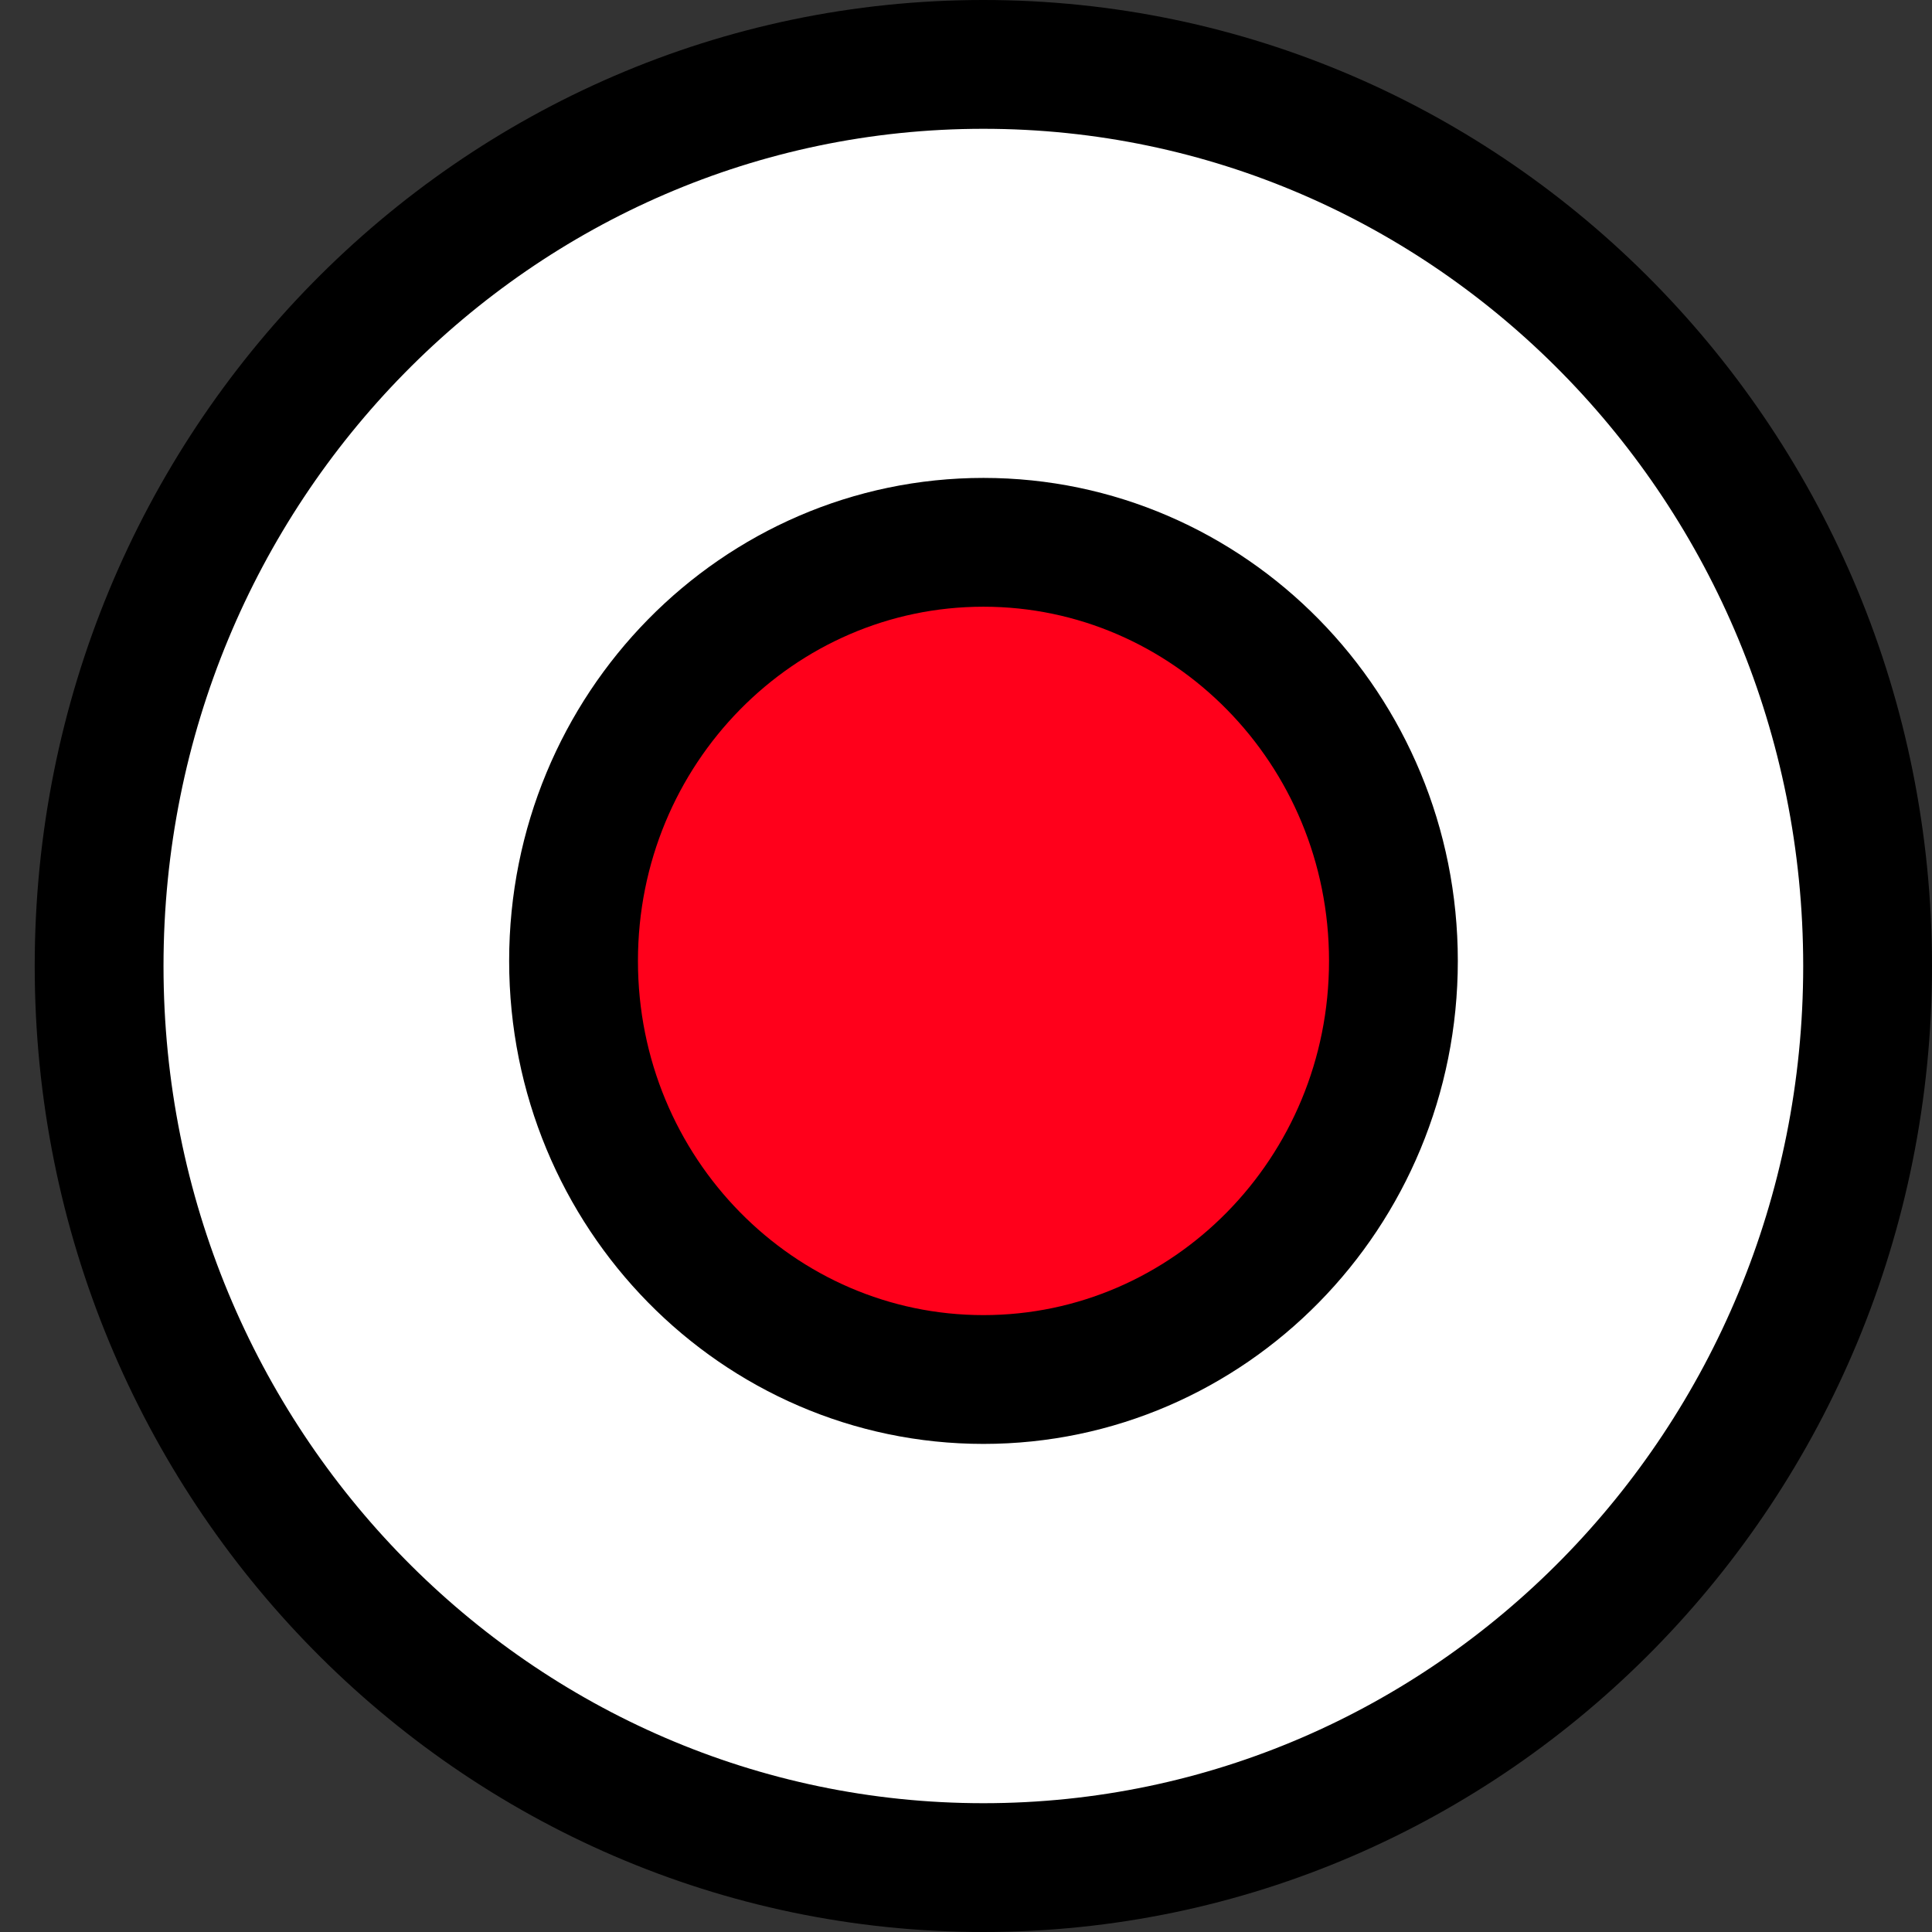
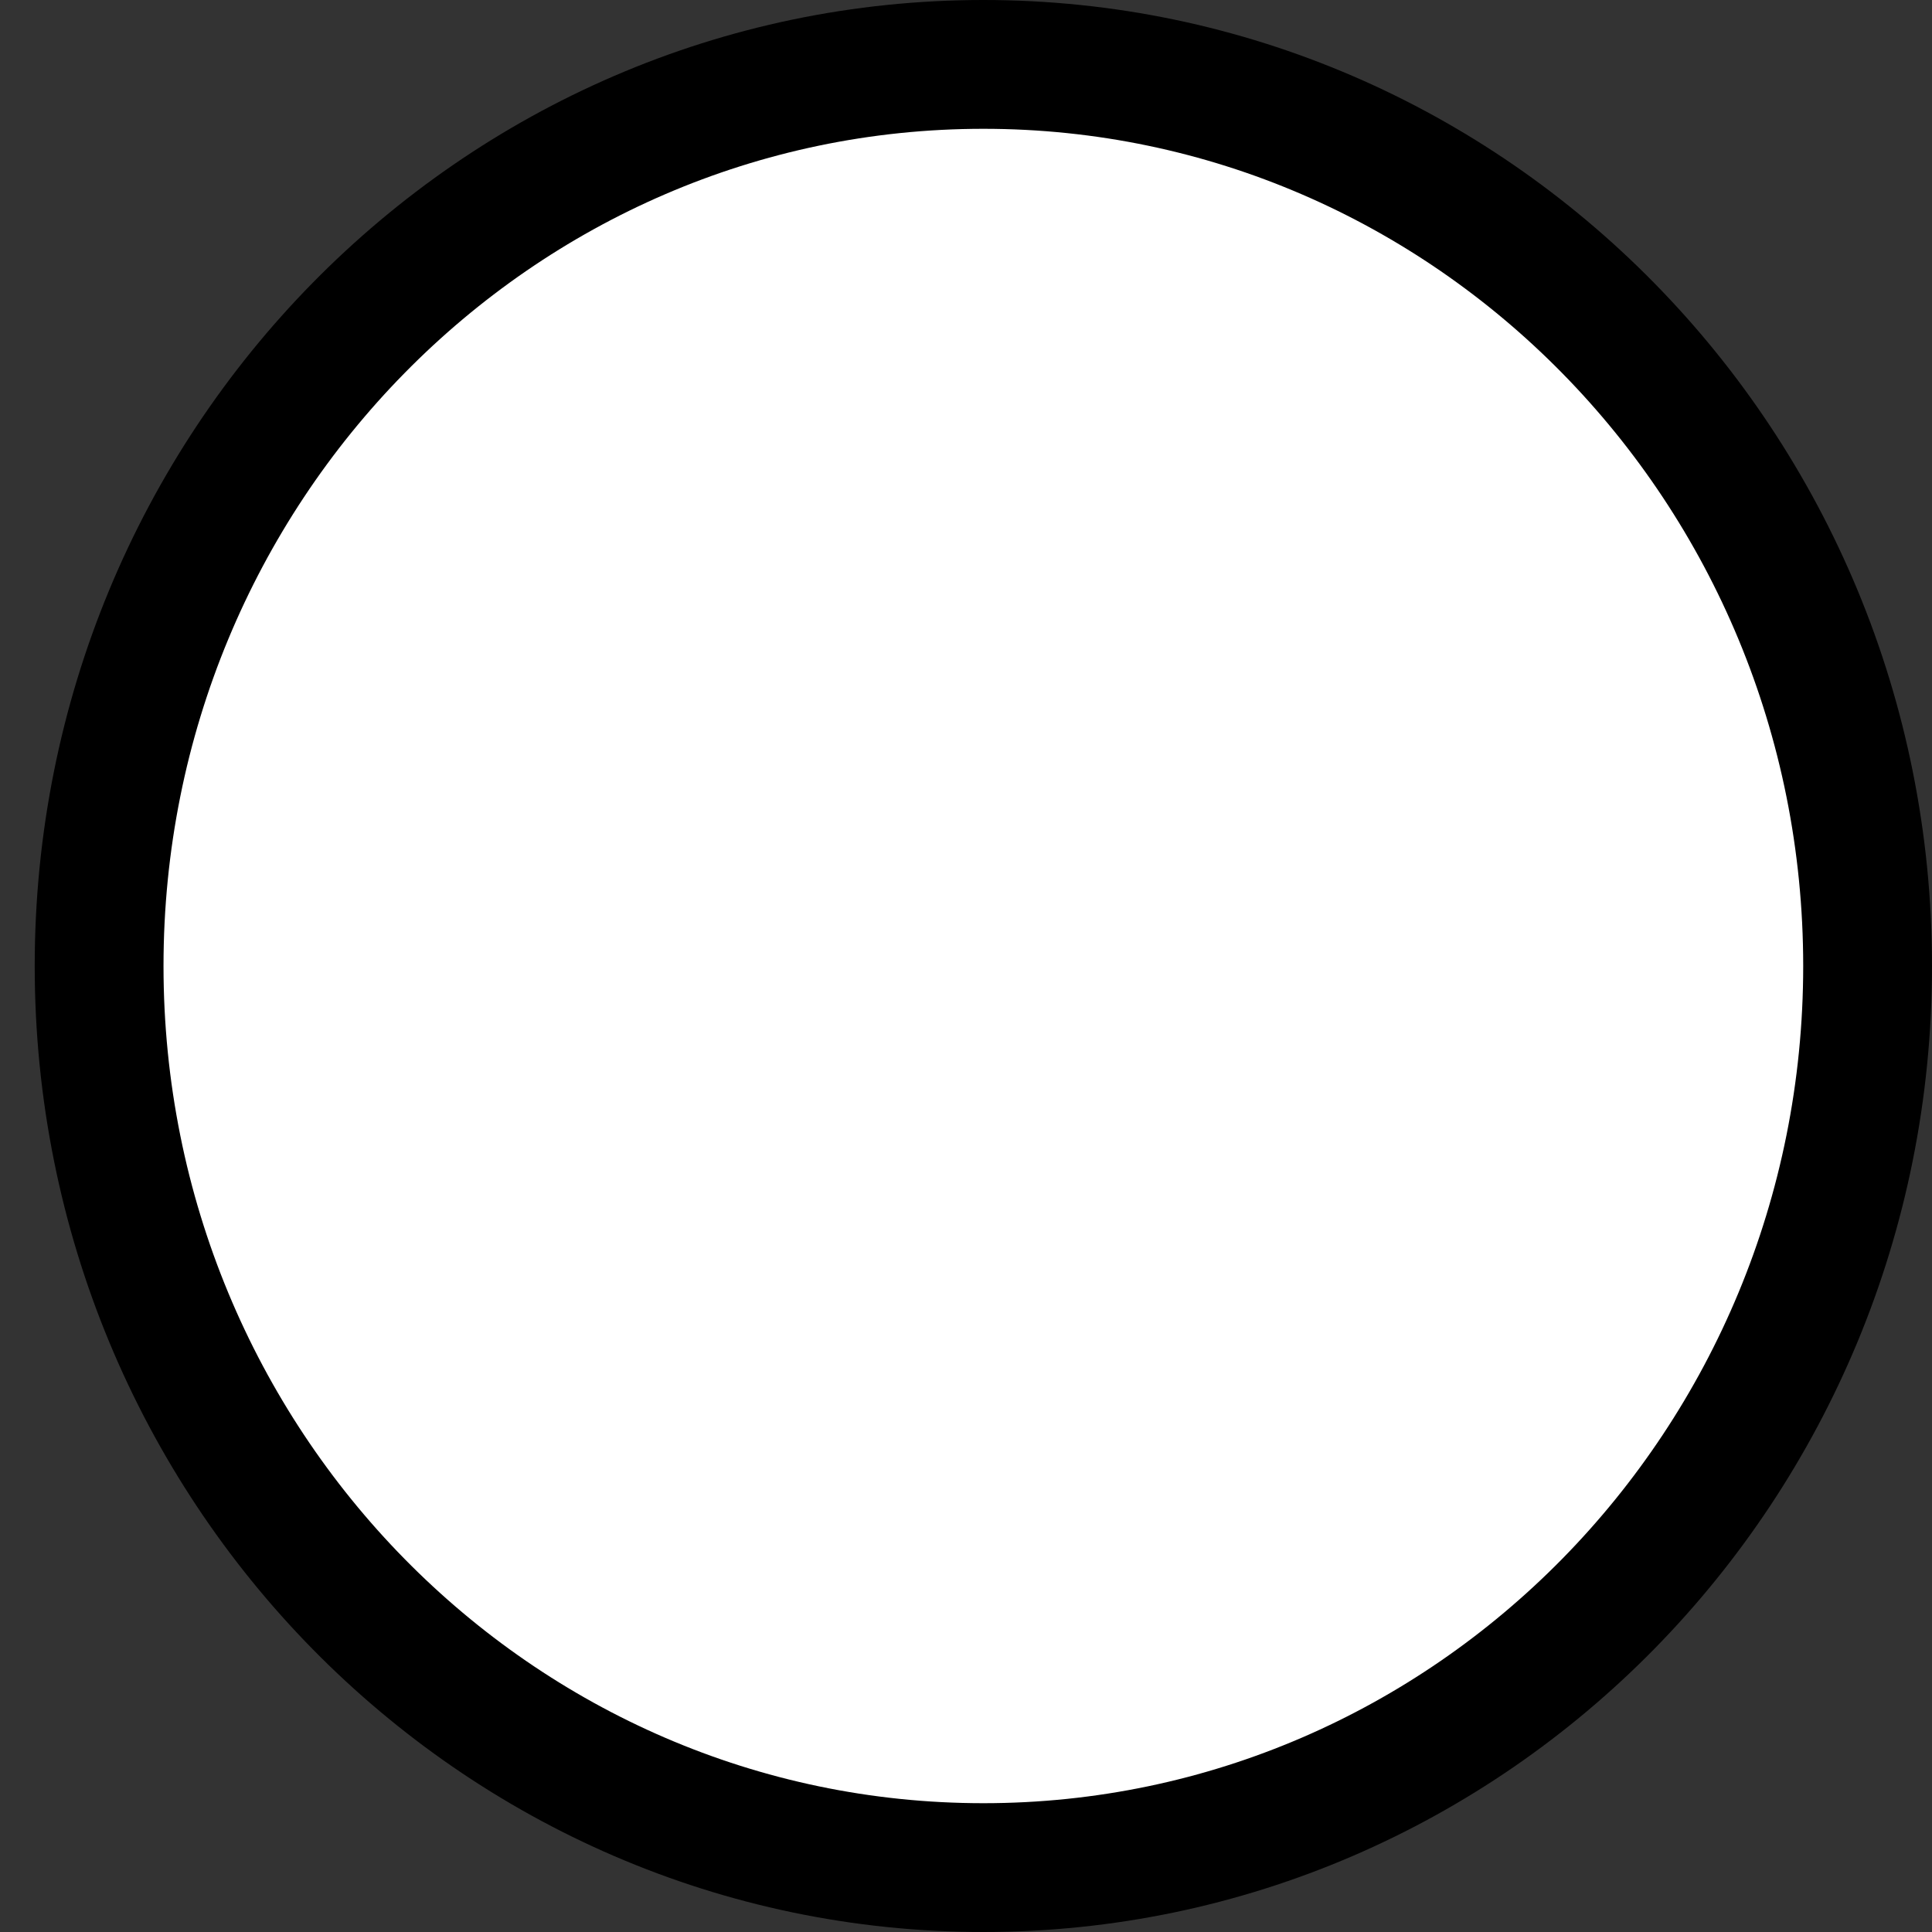
<svg xmlns="http://www.w3.org/2000/svg" width="30" height="30" viewBox="0 0 30 30" fill="none">
  <rect x="0" y="0" width="30" height="30" fill="#333333" stroke="none" />
  <path d="M29 15C29 22.749 22.836 29 15.27 29C7.703 29 1.539 22.749 1.539 15C1.539 7.251 7.703 1 15.27 1C22.836 1 29 7.251 29 15Z" fill="white" stroke="black" stroke-width="2" />
-   <path d="M21.637 14.921C21.637 18.528 18.77 21.421 15.271 21.421C11.773 21.421 8.906 18.528 8.906 14.921C8.906 11.314 11.773 8.421 15.271 8.421C18.77 8.421 21.637 11.314 21.637 14.921Z" fill="#FF001B" stroke="black" stroke-width="2" />
</svg>